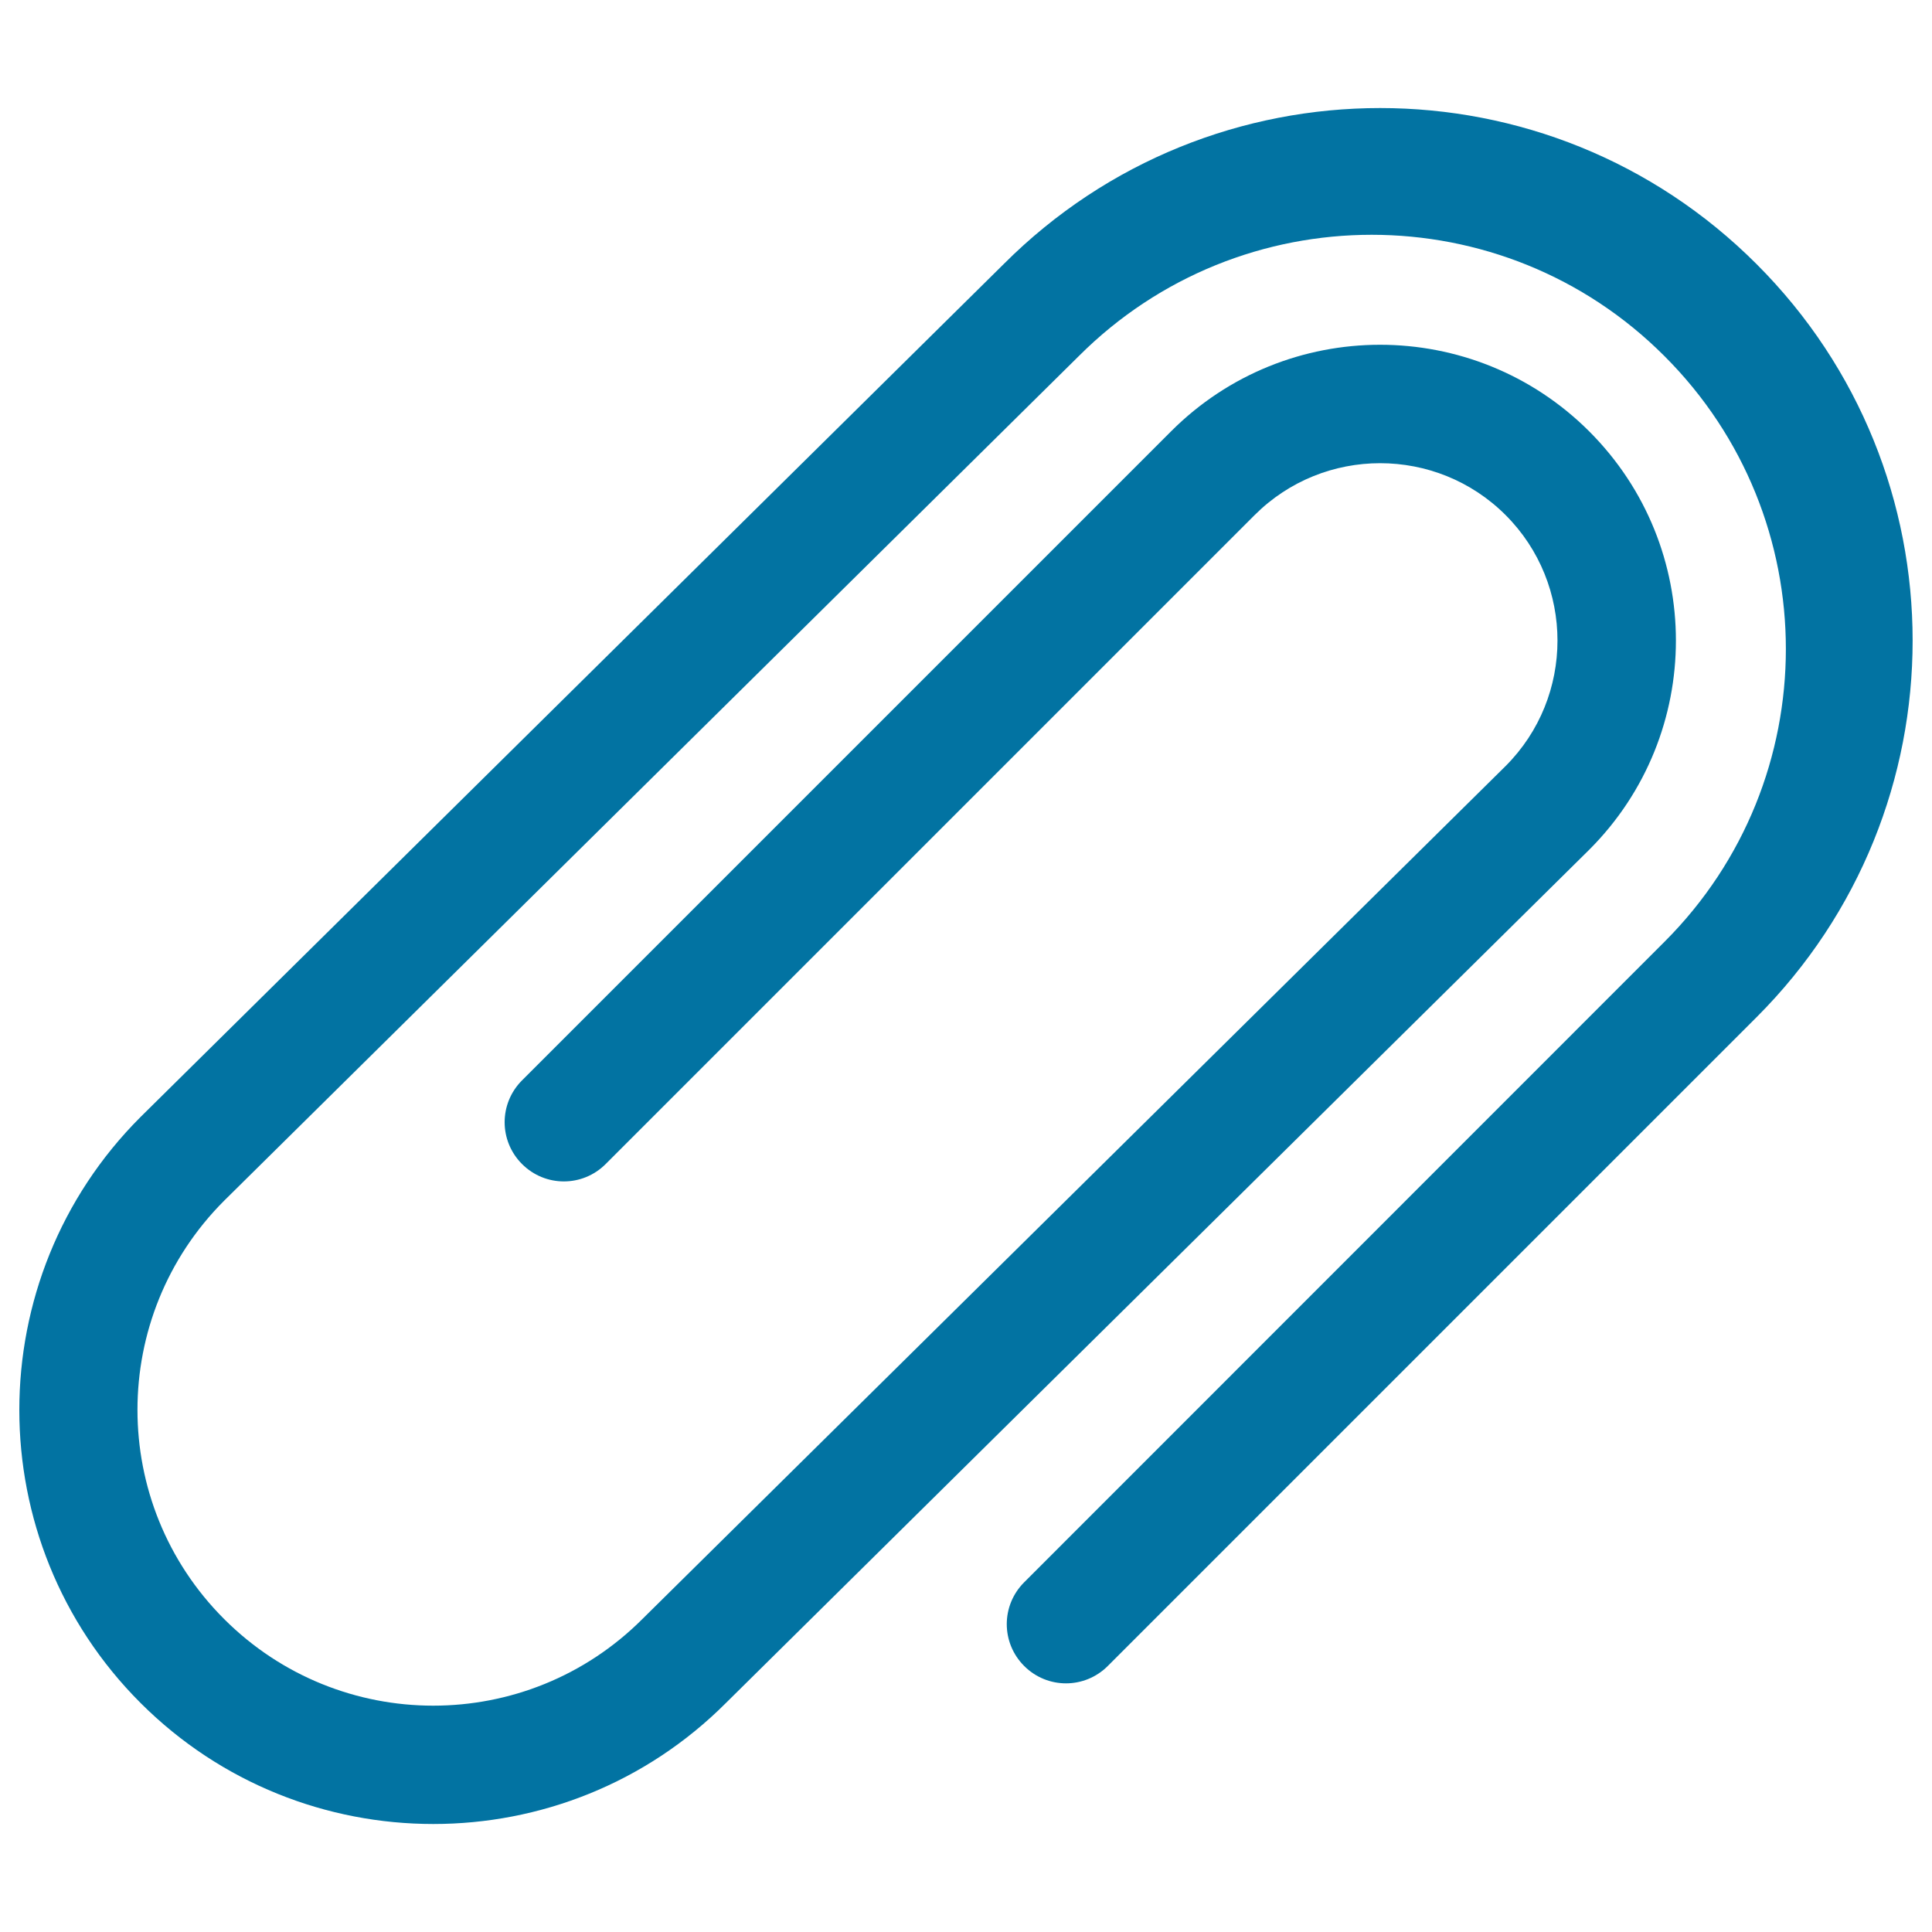
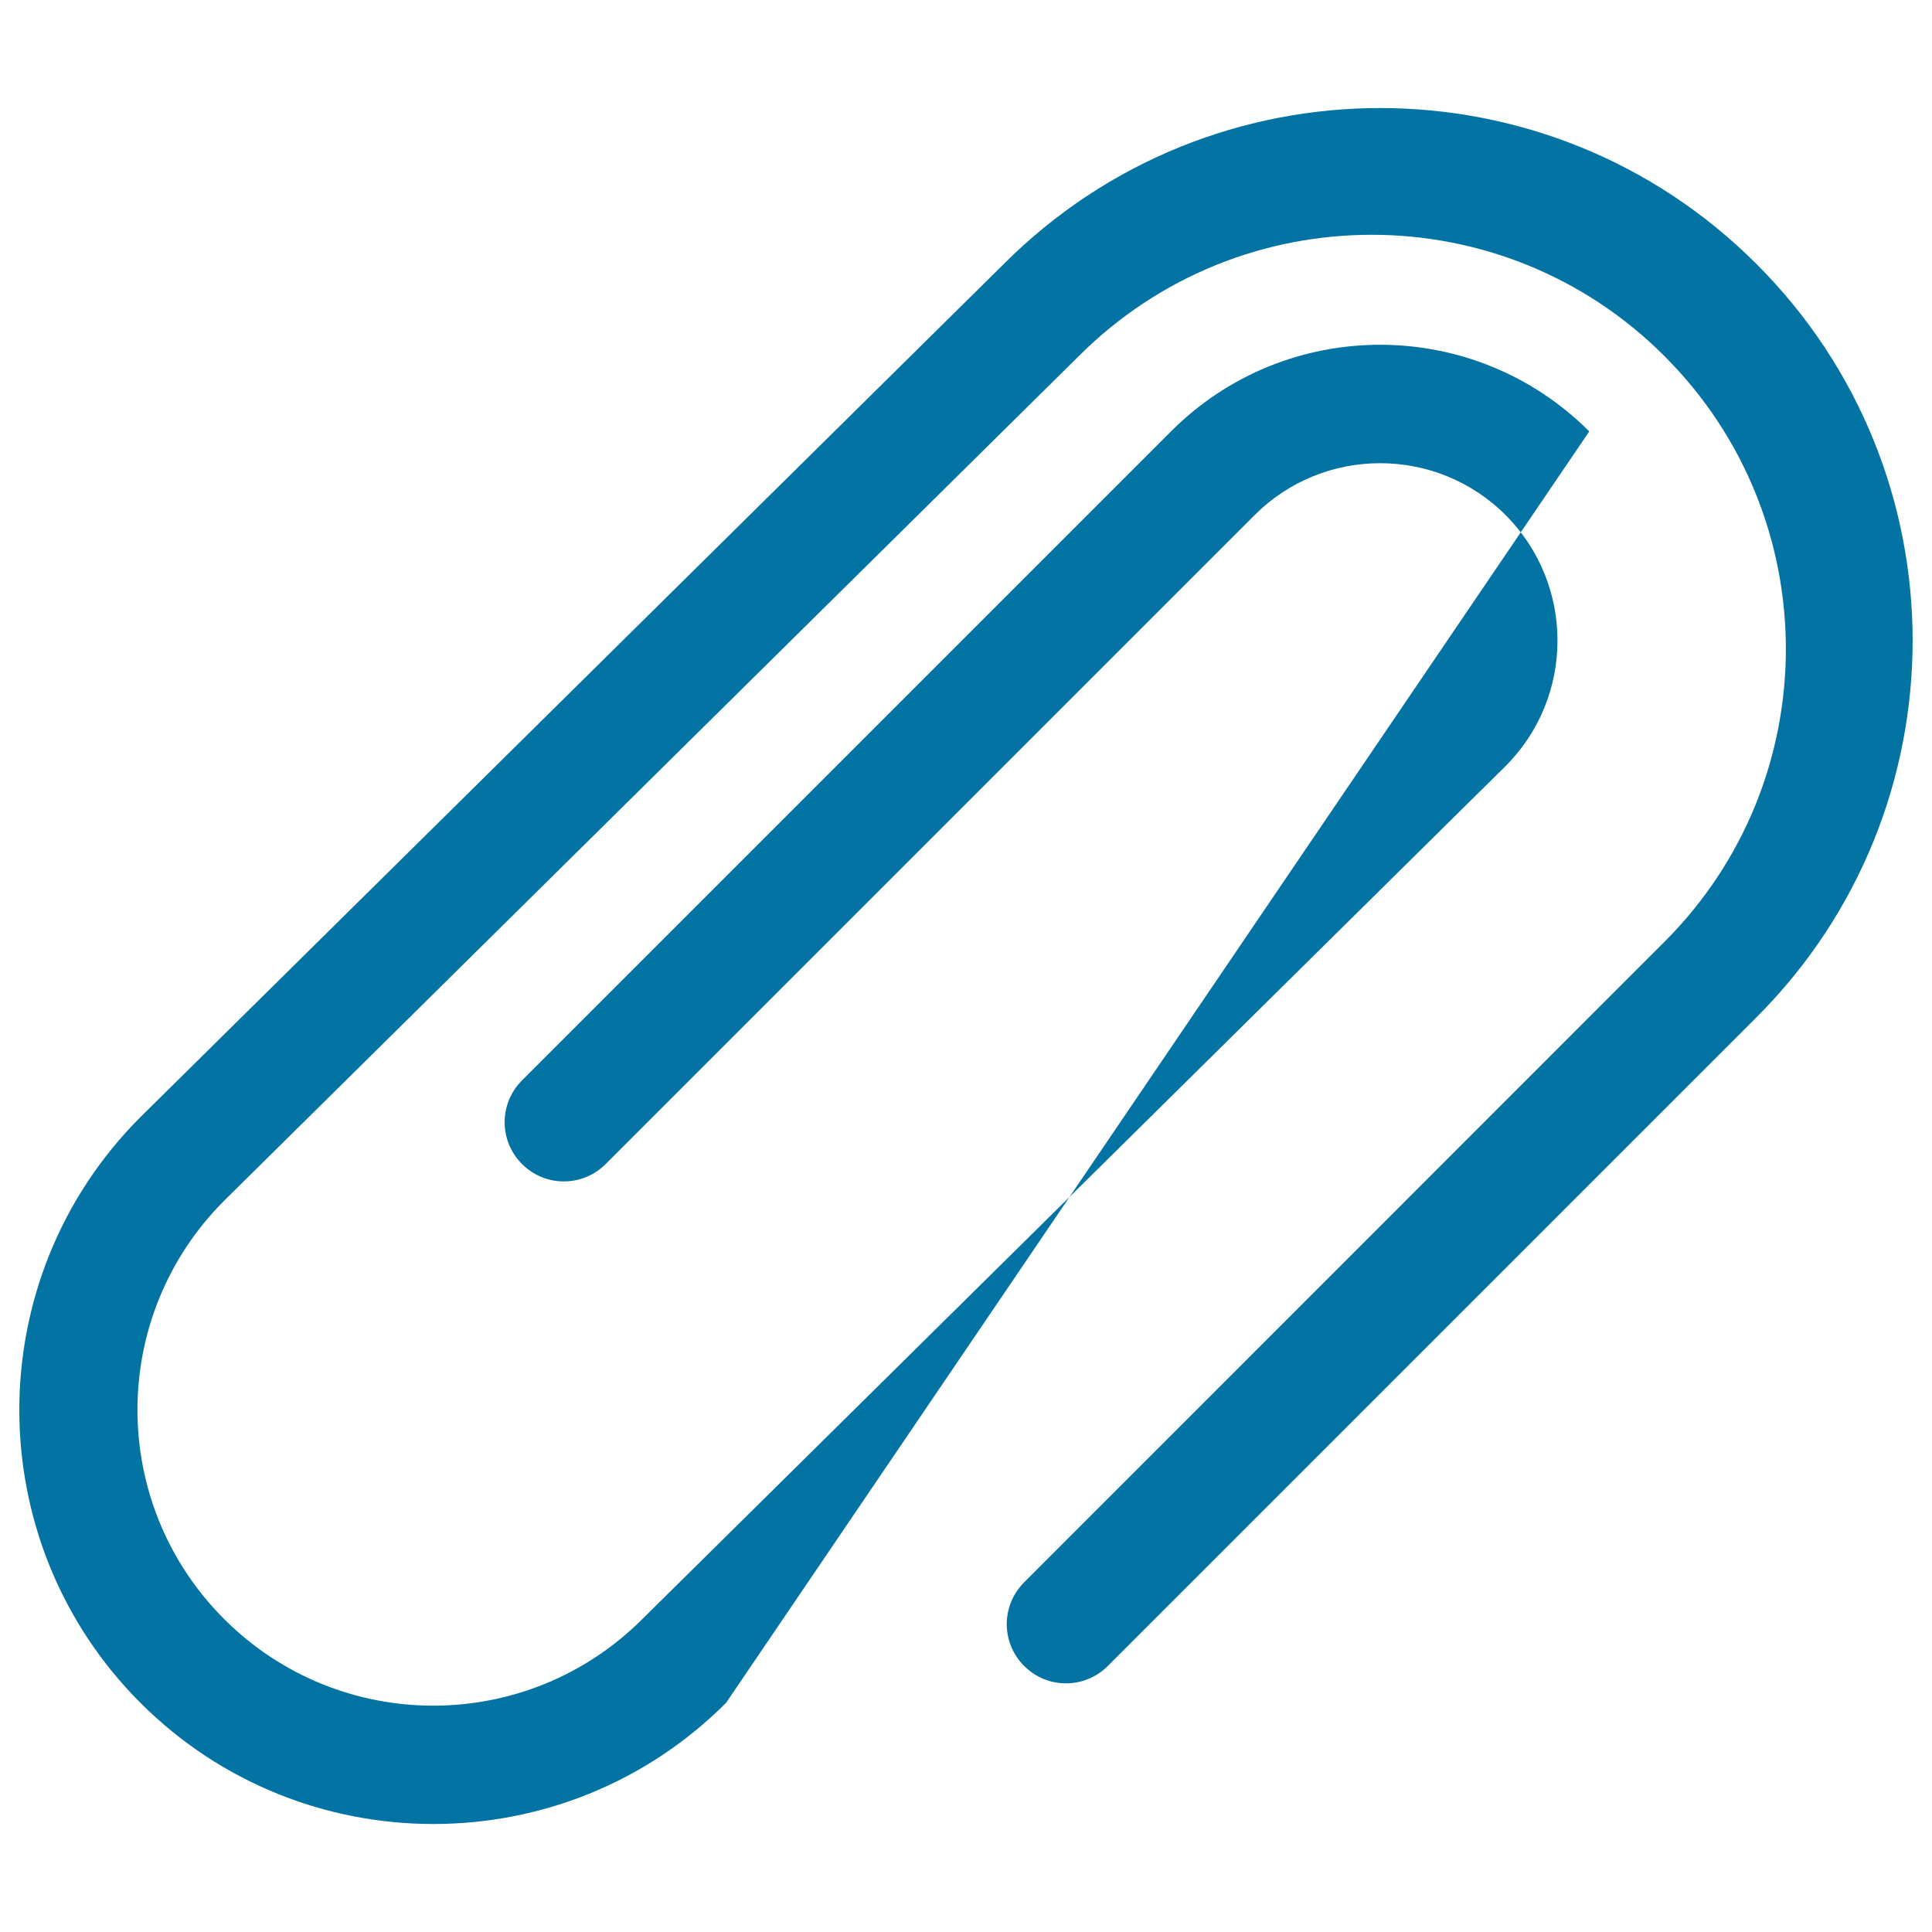
<svg xmlns="http://www.w3.org/2000/svg" viewBox="0 0 1000 1000" style="fill:#0273a2">
  <title>Clip Paperclip Attachment SVG icon</title>
  <g>
-     <path d="M909.2,136.7c107.7,107.6,107.7,282.1,0,389.8L573.4,862.3c-12,12-31.3,12-43.3,0c-12-12-12-31.3,0-43.3l331.5-331.6c83.7-83.7,83.7-219.4-0.1-303.1c-83.6-83.7-219.4-83.7-303.1,0L116,621.5c-59.8,59.8-59.8,156.7,0,216.5c59.8,59.8,156.7,59.8,216.5,0l446.8-441.5c35.8-35.8,35.8-94.1,0-129.9c-35.8-35.8-94.1-35.8-129.9,0L313.5,602.5c-12,12-31.3,12-43.3,0c-12-12-12-31.3,0-43.3l335.9-335.9c59.7-59.8,156.7-59.8,216.5,0c59.8,59.8,59.8,156.7,0,216.5L375.8,881.4c-83.5,83.6-219.5,83.6-303.1,0s-83.6-219.6,0-303.2l446.8-441.5C627.1,29,801.6,29,909.2,136.7L909.2,136.7z" />
+     <path d="M909.2,136.7c107.7,107.6,107.7,282.1,0,389.8L573.4,862.3c-12,12-31.3,12-43.3,0c-12-12-12-31.3,0-43.3l331.5-331.6c83.7-83.7,83.7-219.4-0.1-303.1c-83.6-83.7-219.4-83.7-303.1,0L116,621.5c-59.8,59.8-59.8,156.7,0,216.5c59.8,59.8,156.7,59.8,216.5,0l446.8-441.5c35.8-35.8,35.8-94.1,0-129.9c-35.8-35.8-94.1-35.8-129.9,0L313.5,602.5c-12,12-31.3,12-43.3,0c-12-12-12-31.3,0-43.3l335.9-335.9c59.7-59.8,156.7-59.8,216.5,0L375.8,881.4c-83.5,83.6-219.5,83.6-303.1,0s-83.6-219.6,0-303.2l446.8-441.5C627.1,29,801.6,29,909.2,136.7L909.2,136.7z" />
  </g>
</svg>